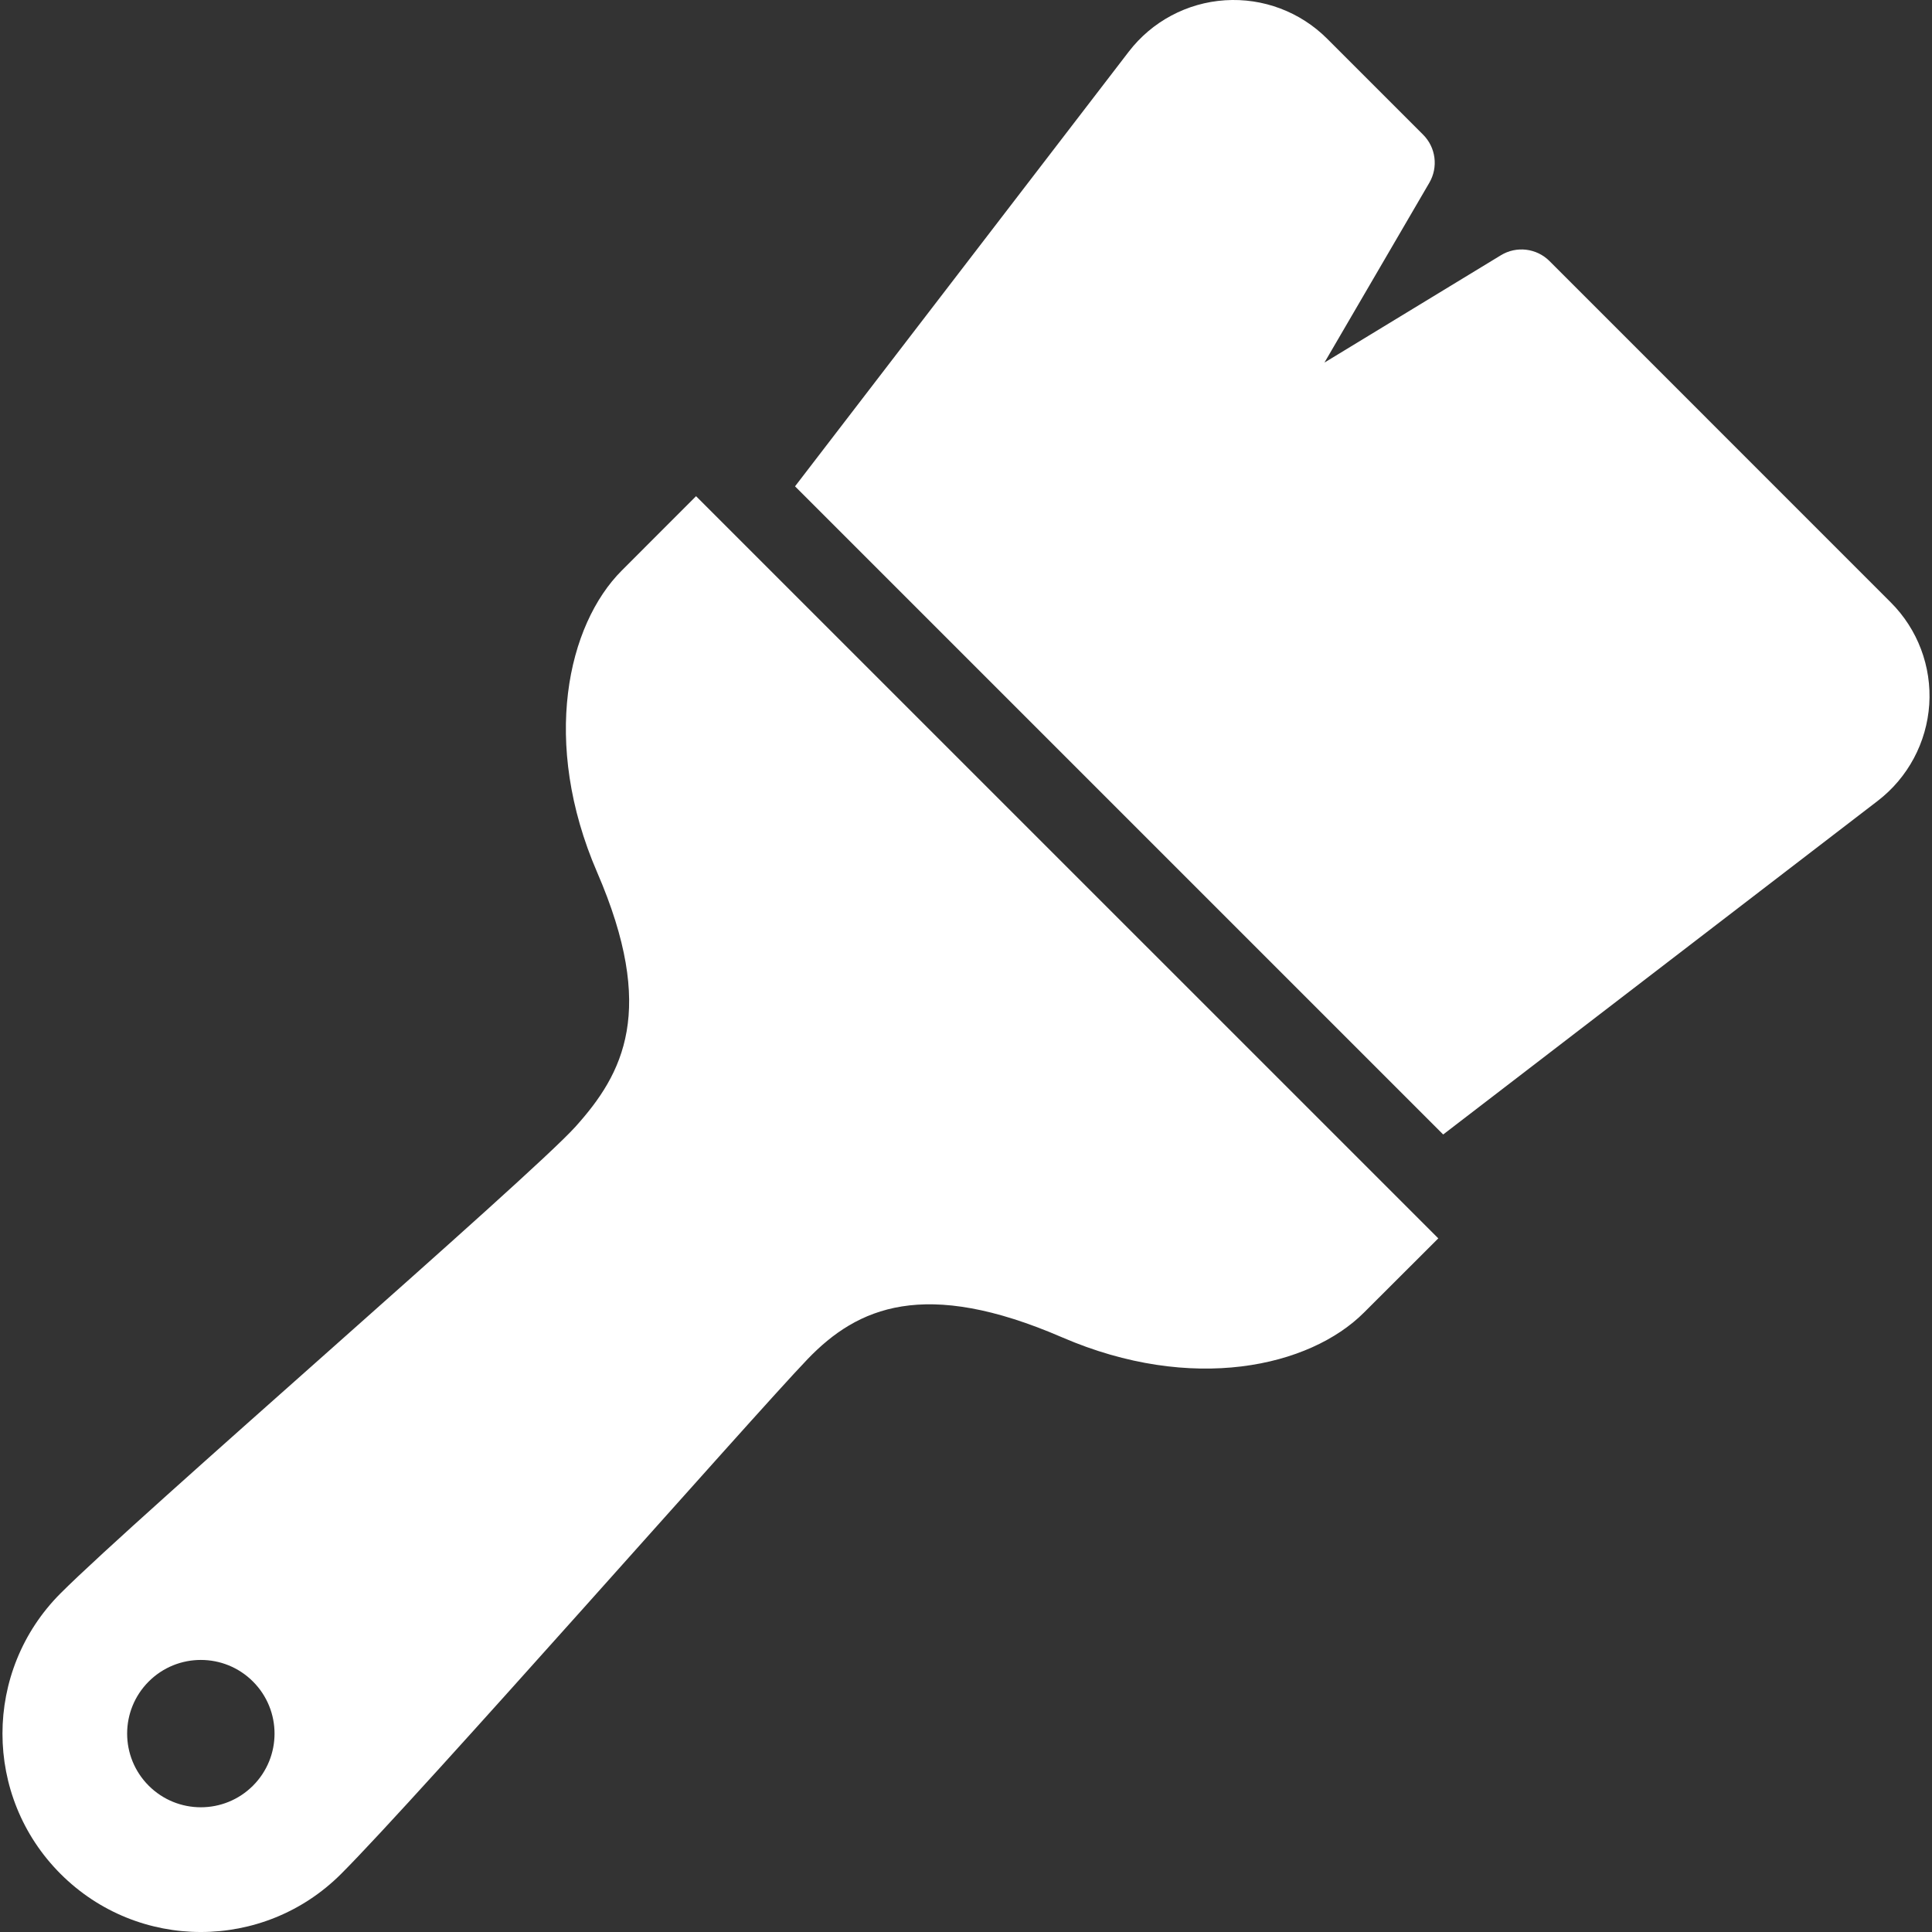
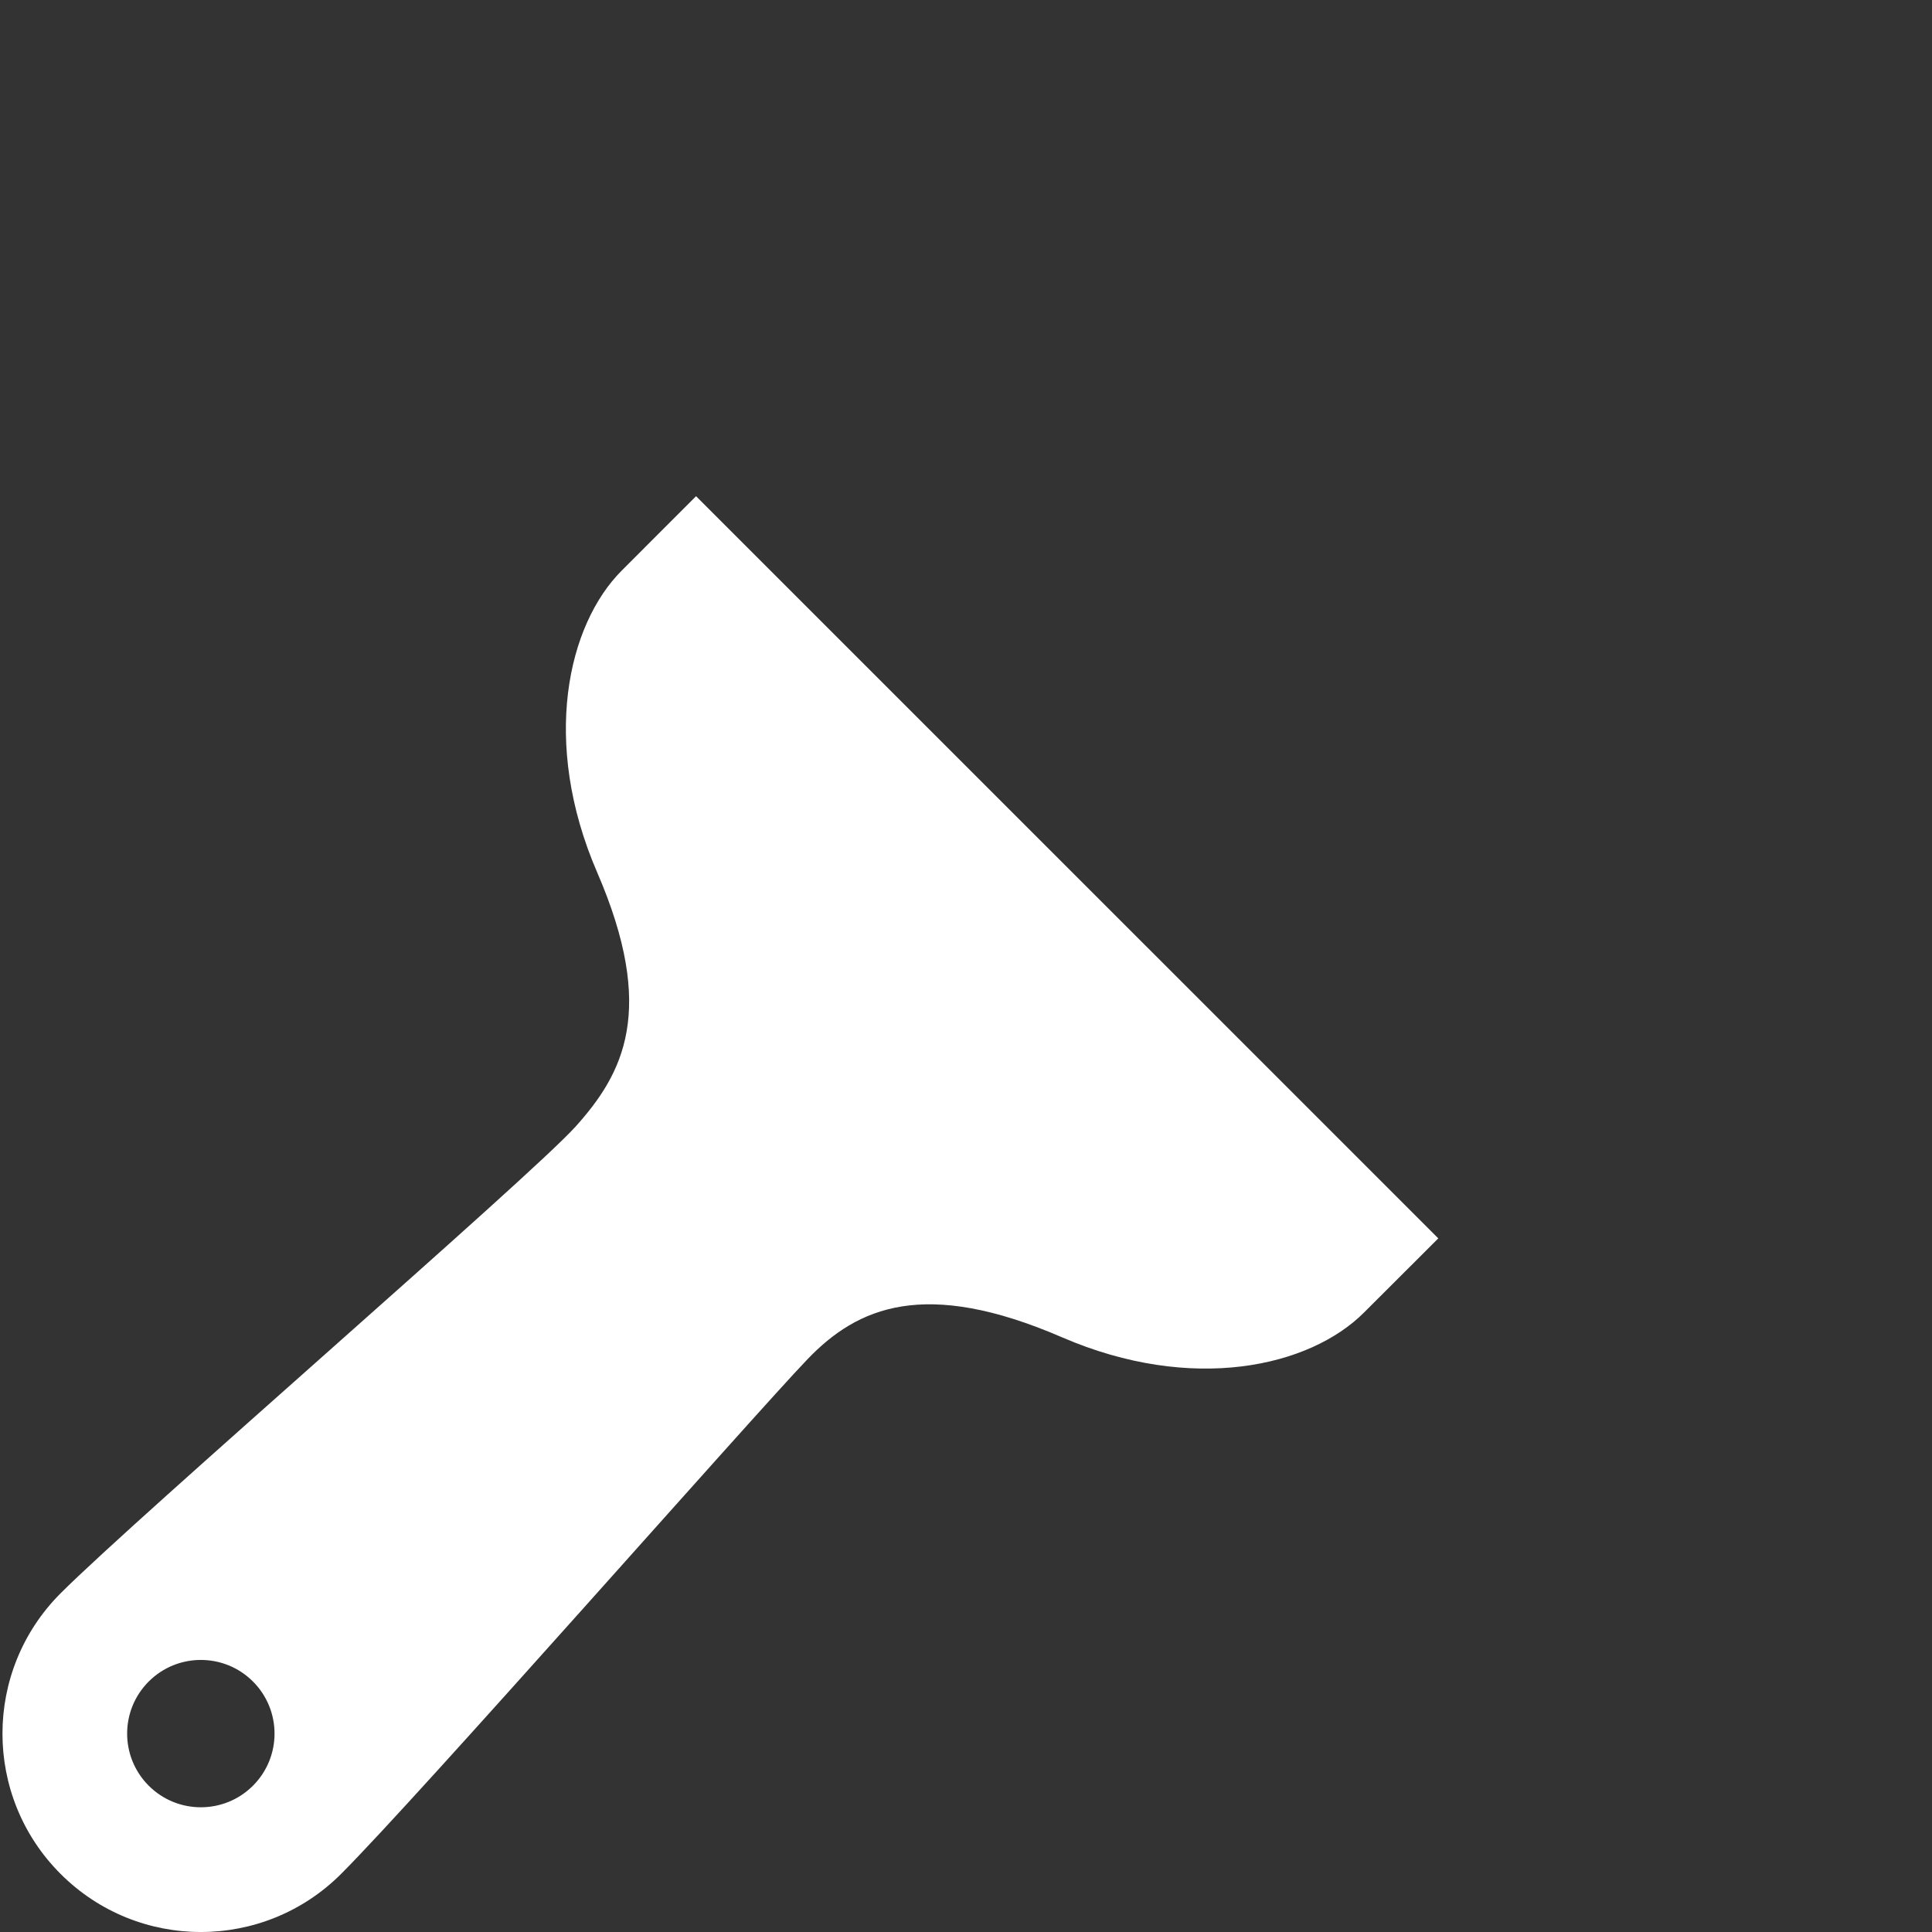
<svg xmlns="http://www.w3.org/2000/svg" width="389" height="389" viewBox="0 0 389 389" fill="none">
  <rect x="0" y="0" width="389" height="389" fill="#333333" stroke="none" />
  <path d="M125.212 114.852C114.243 125.809 108.924 149.469 120.226 175.621C132.24 203.4 125.532 216.126 115.857 226.869C106.609 237.114 27.796 305.208 12.196 320.806C-3.403 336.417 -3.403 361.703 12.196 377.302C27.795 392.901 53.081 392.901 68.68 377.302C84.279 361.703 151.767 284.931 162.618 273.642C172.638 263.219 186.1 257.259 213.867 269.273C240.032 280.575 263.679 275.244 274.636 264.275L289.594 249.341L140.146 99.905L125.212 114.852ZM50.933 359.543C45.14 365.336 35.737 365.336 29.944 359.543C24.151 353.75 24.151 344.36 29.944 338.567C35.737 332.774 45.14 332.774 50.933 338.567C56.726 344.36 56.726 353.75 50.933 359.543Z" fill="white" />
-   <path d="M380.695 121.285L311.983 52.562C309.383 49.962 305.323 49.475 302.189 51.399L266.67 73.005L287.789 36.798C289.617 33.664 289.107 29.687 286.542 27.123L267.217 7.795C261.792 2.37 254.301 -0.444 246.655 0.055C238.999 0.553 231.935 4.328 227.269 10.406L160.077 97.922L290.579 228.424L378.095 161.232C384.161 156.566 387.936 149.492 388.447 141.846C388.946 134.19 386.12 126.699 380.695 121.285Z" fill="white" />
</svg>